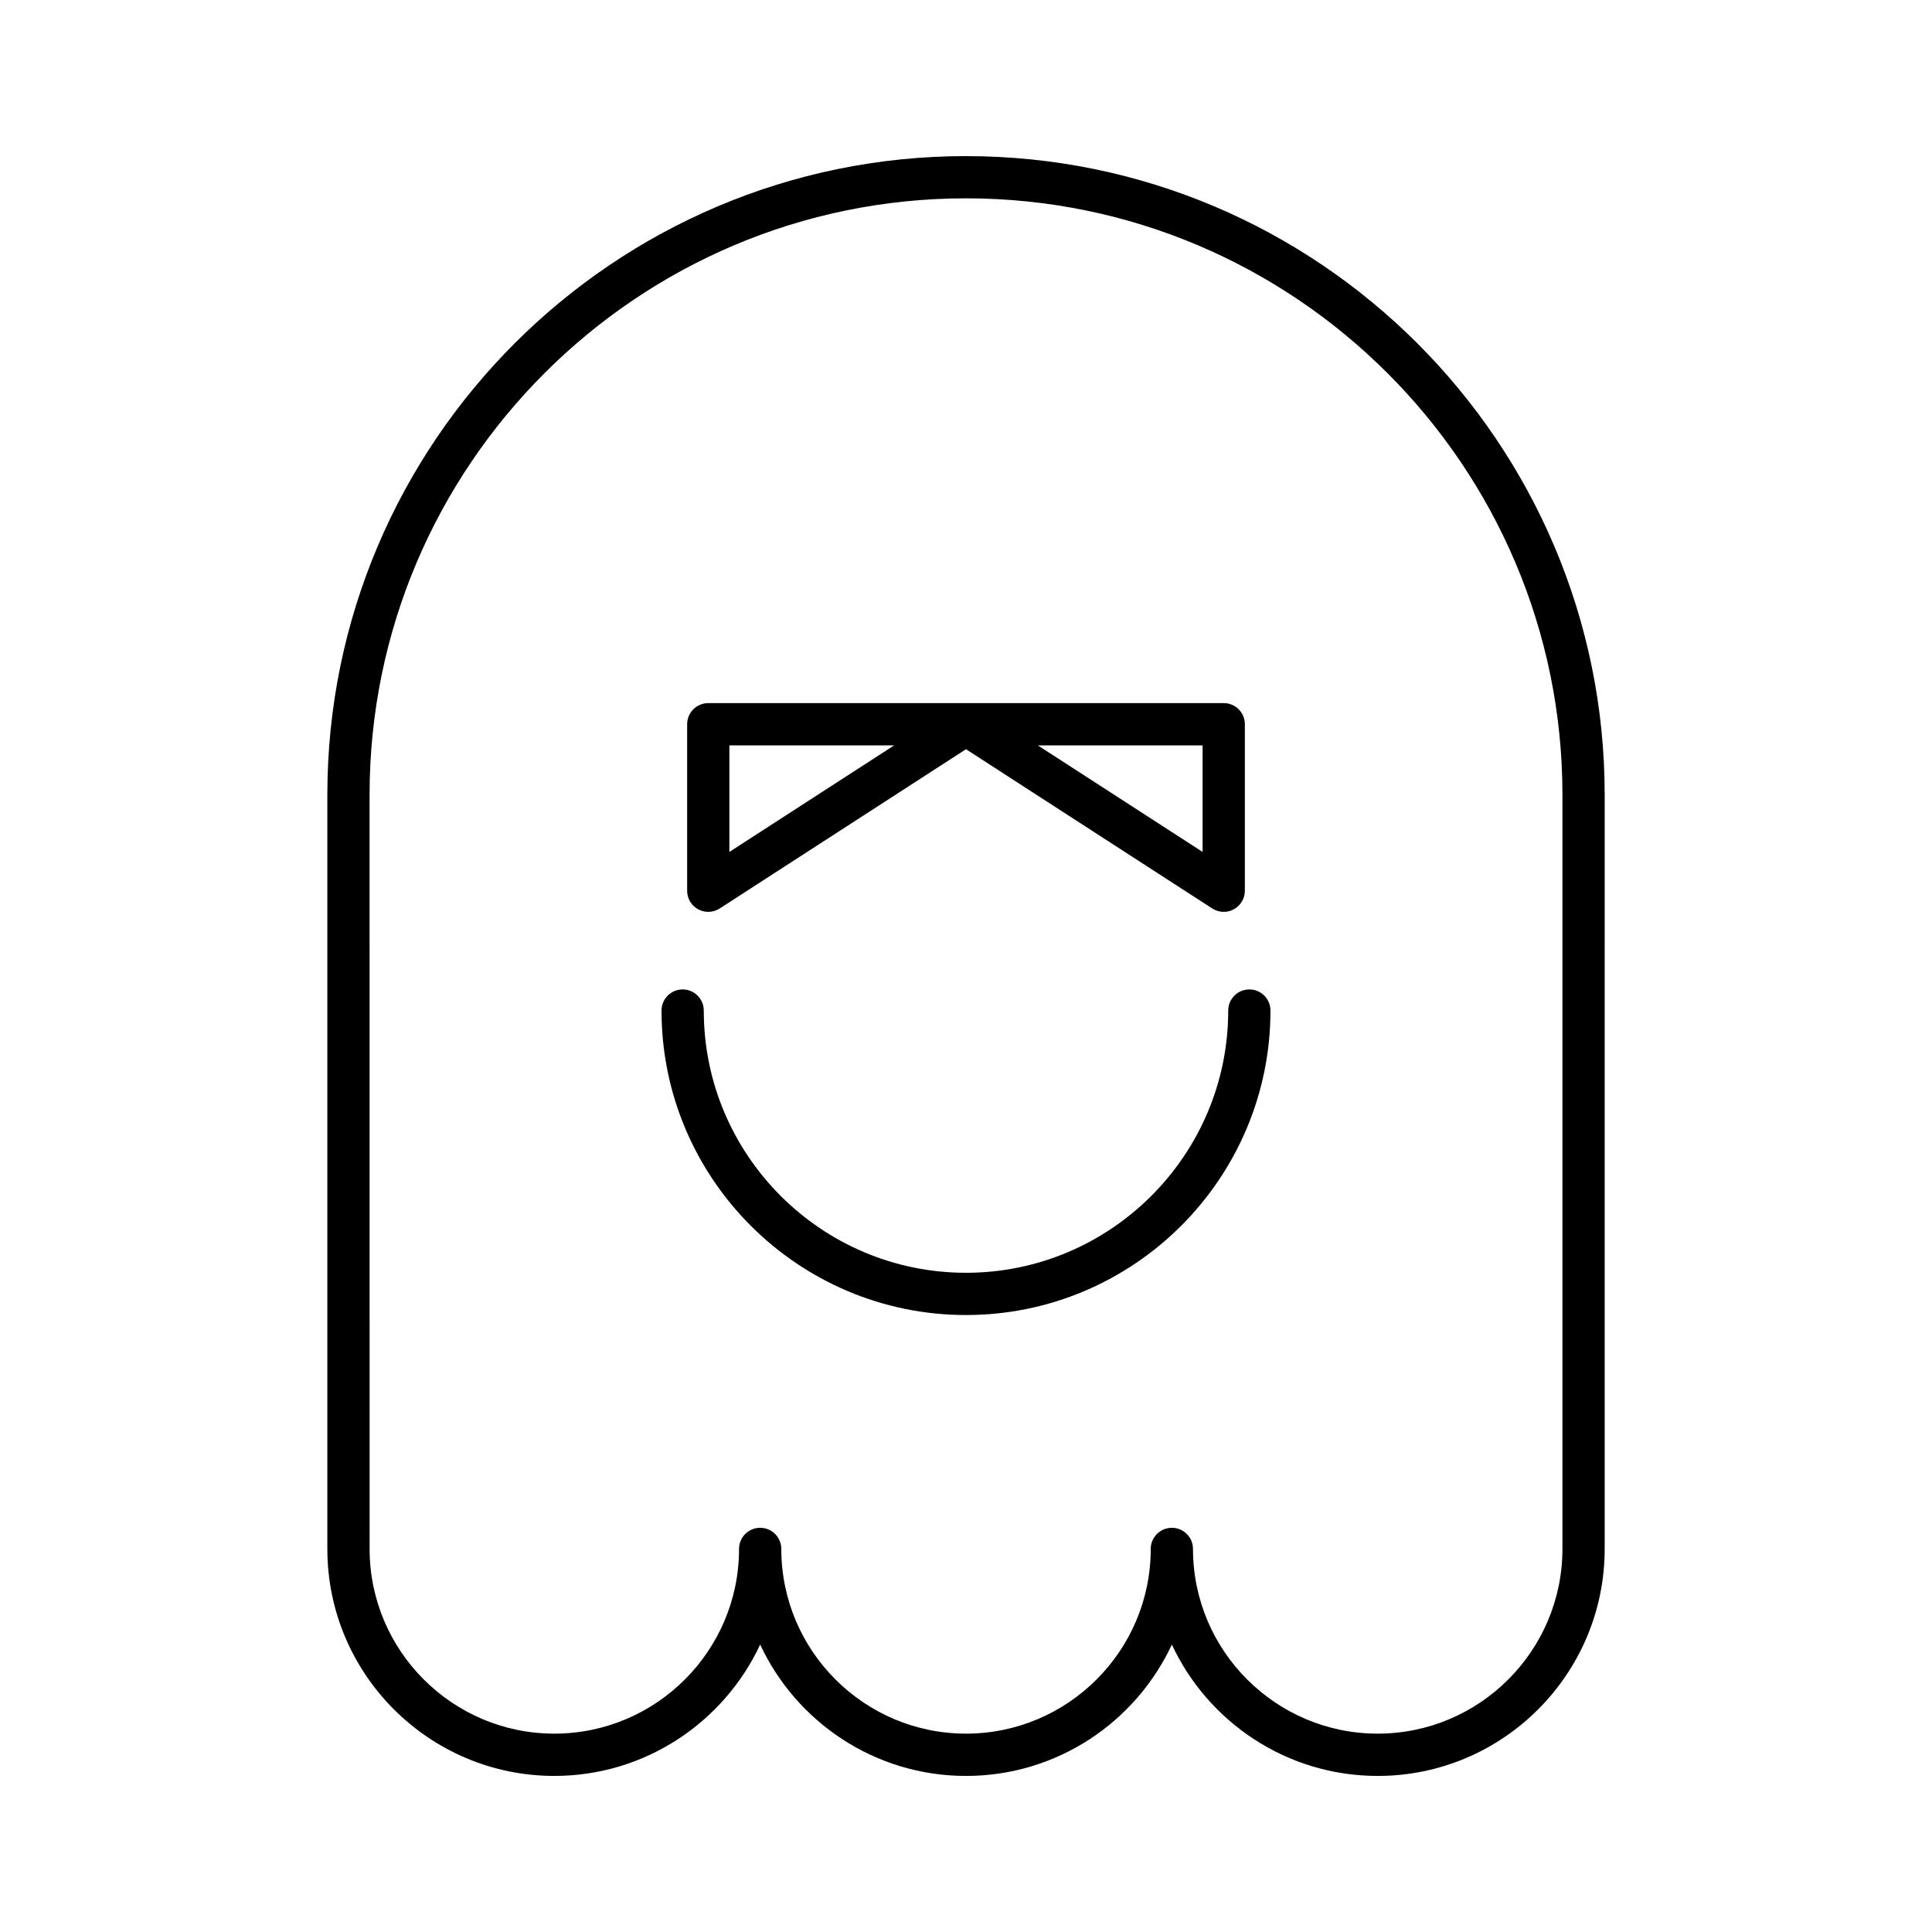
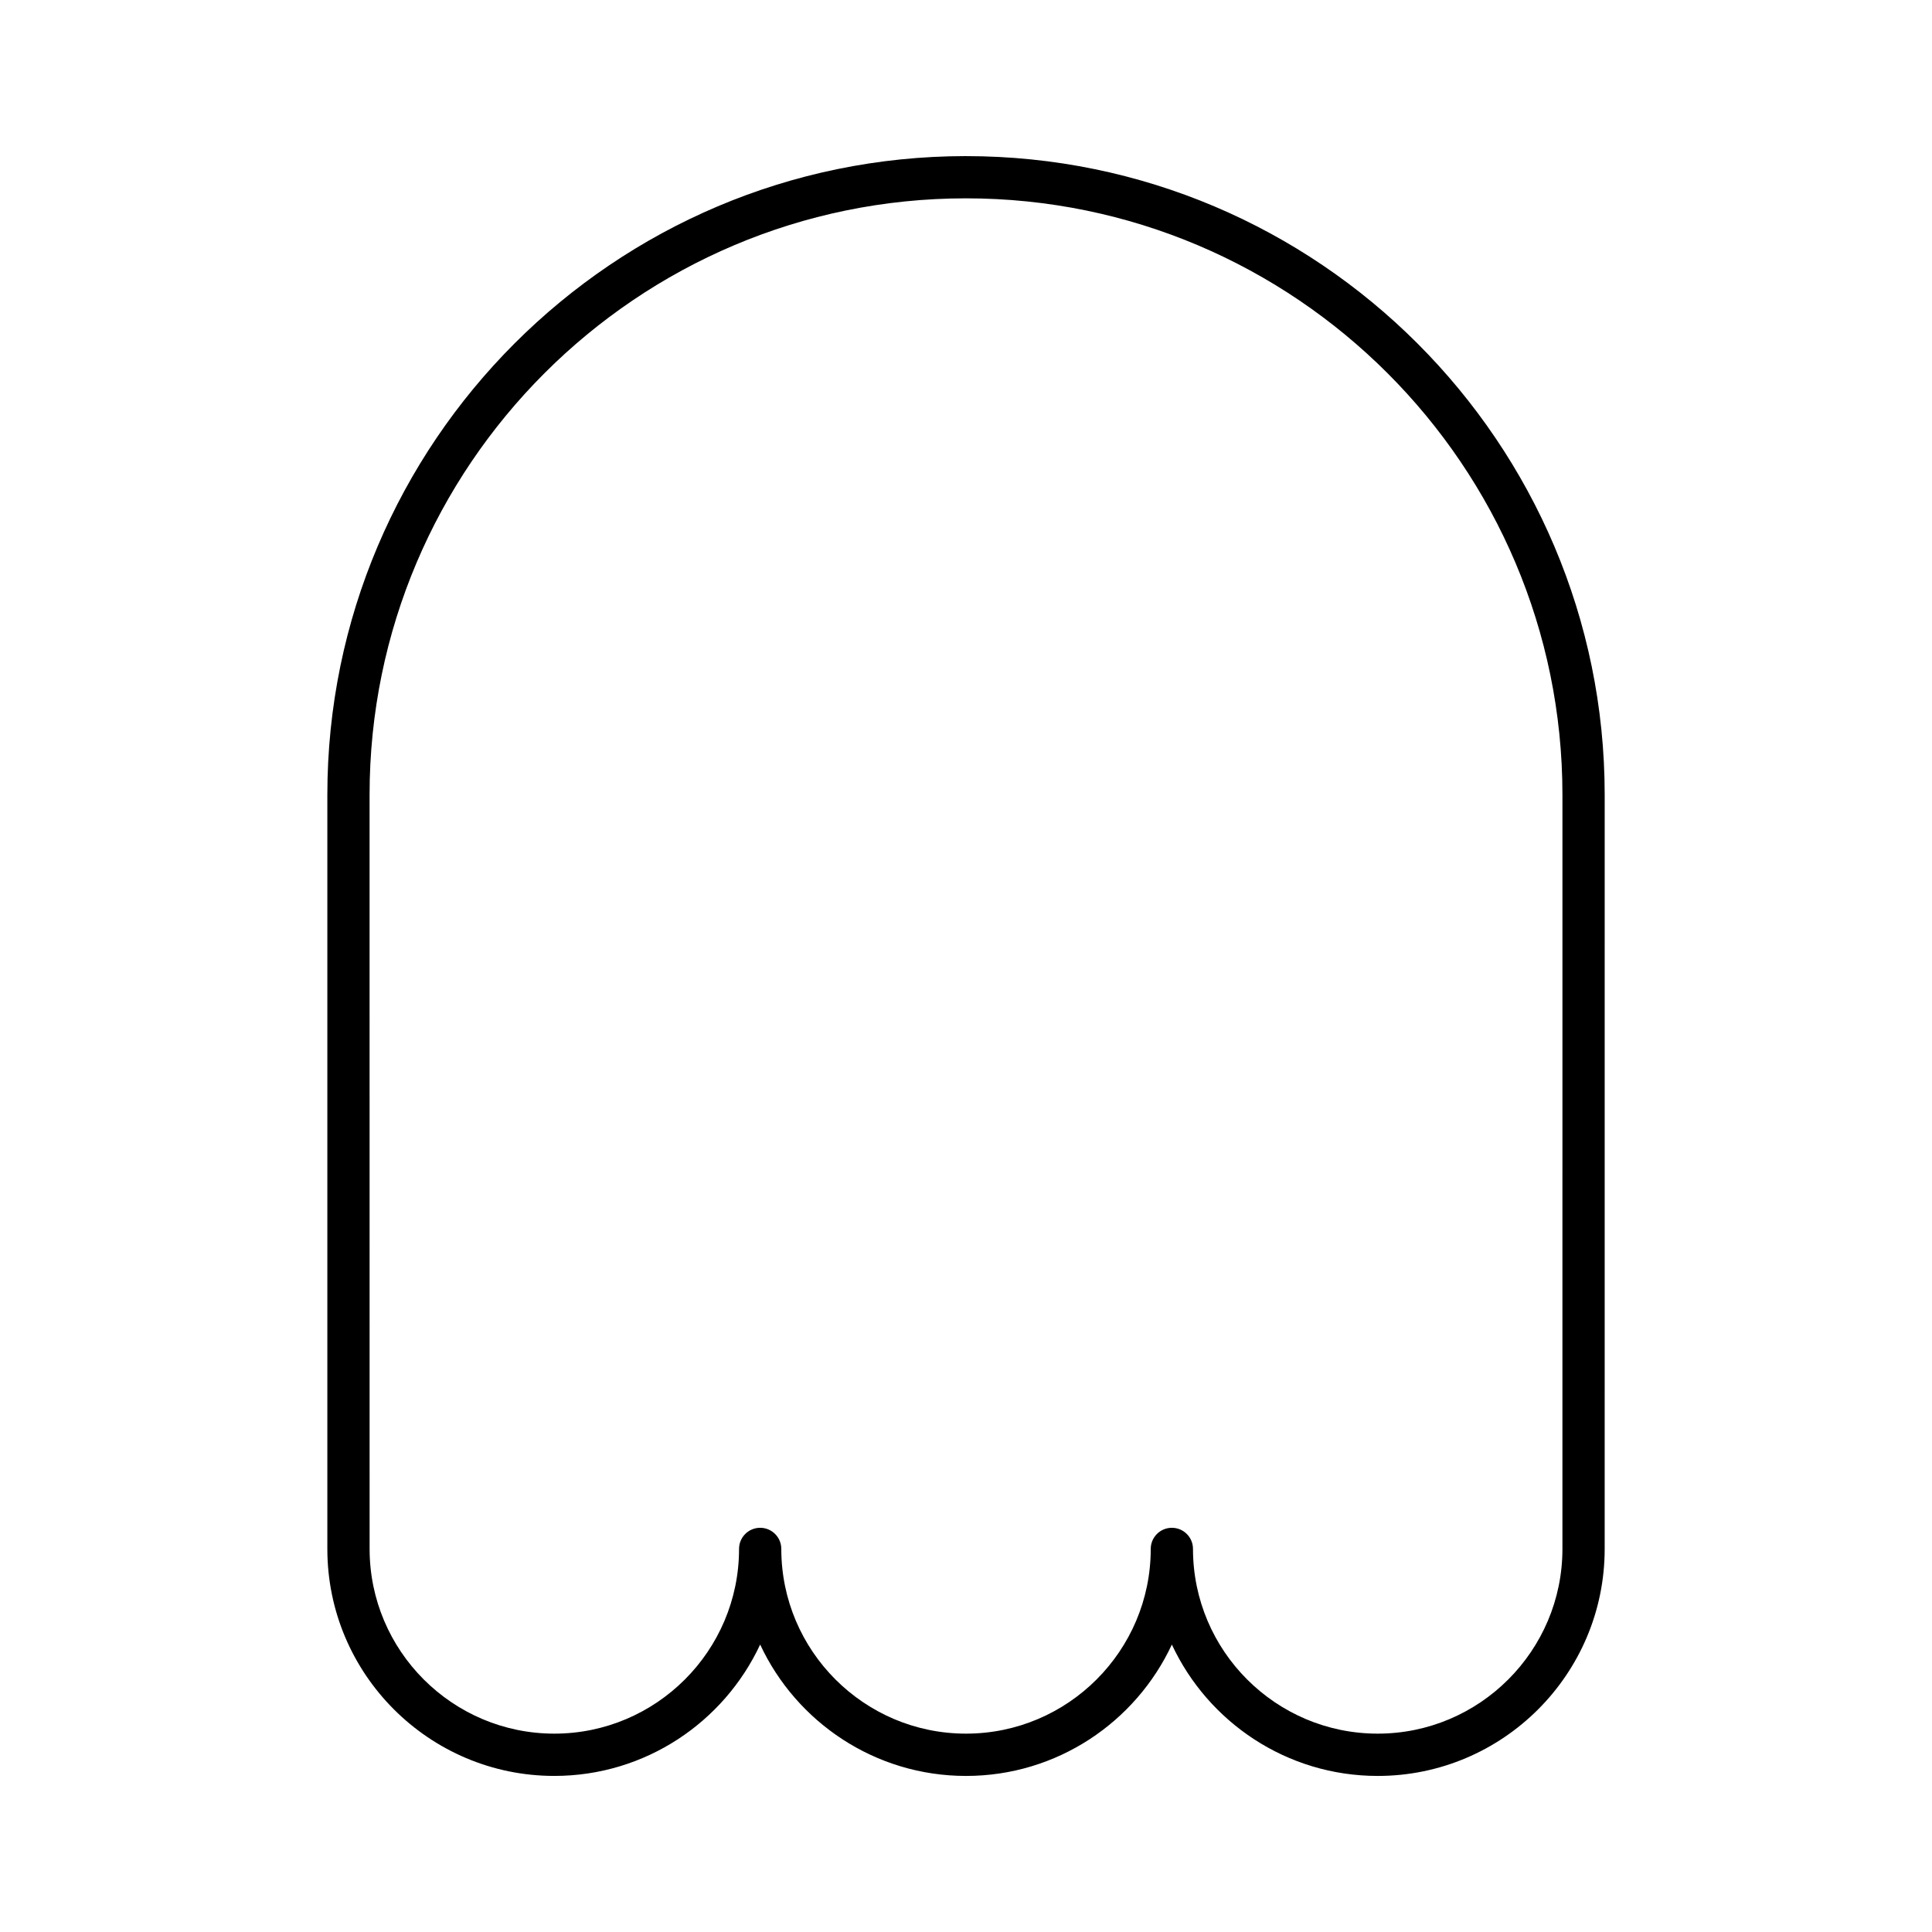
<svg xmlns="http://www.w3.org/2000/svg" fill="#000000" width="800px" height="800px" version="1.1" viewBox="144 144 512 512">
  <g>
    <path d="m400 185.37c-93.328 0-169.25 75.926-169.25 169.26v199.86c0 33.168 26.984 60.148 60.148 60.148 24.125 0 44.973-14.273 54.551-34.816 9.578 20.547 30.43 34.82 54.555 34.82s44.973-14.273 54.551-34.816c9.578 20.543 30.426 34.816 54.551 34.816 33.168 0 60.148-26.984 60.148-60.148l0.004-199.86c0-93.332-75.93-169.26-169.25-169.26zm158.06 369.11c0 26.996-21.961 48.953-48.953 48.953-26.996 0-48.953-21.961-48.953-48.953 0-3.094-2.504-5.598-5.598-5.598s-5.598 2.504-5.598 5.598c0 26.996-21.961 48.953-48.953 48.953-26.996 0-48.953-21.961-48.953-48.953 0-3.094-2.504-5.598-5.598-5.598s-5.598 2.504-5.598 5.598c0 26.996-21.961 48.953-48.953 48.953-26.996 0-48.953-21.961-48.953-48.953l-0.008-199.86c0-87.156 70.902-158.06 158.06-158.06s158.06 70.91 158.06 158.06z" />
-     <path d="m475.09 406.21c-3.094 0-5.598 2.504-5.598 5.598 0 38.316-31.176 69.492-69.492 69.492-38.316 0.004-69.492-31.176-69.492-69.492 0-3.094-2.504-5.598-5.598-5.598s-5.598 2.504-5.598 5.598c0 44.492 36.195 80.688 80.688 80.688s80.688-36.195 80.688-80.688c0-3.094-2.504-5.598-5.598-5.598z" />
-     <path d="m329.02 384.97c0.832 0.461 1.754 0.684 2.672 0.684 1.059 0 2.117-0.301 3.039-0.898l65.266-42.207 65.266 42.207c0.926 0.598 1.98 0.898 3.039 0.898 0.918 0 1.844-0.223 2.672-0.684 1.805-0.98 2.926-2.863 2.926-4.914v-44.129c0-3.094-2.504-5.598-5.598-5.598l-68.234 0.004c-0.023 0-0.043 0.012-0.066 0.012-0.023 0-0.043-0.012-0.066-0.012h-68.238c-3.094 0-5.598 2.504-5.598 5.598v44.125c0 2.051 1.117 3.938 2.922 4.914zm133.68-43.441v28.242l-43.672-28.242zm-125.41 0h43.672l-43.672 28.242z" />
  </g>
</svg>